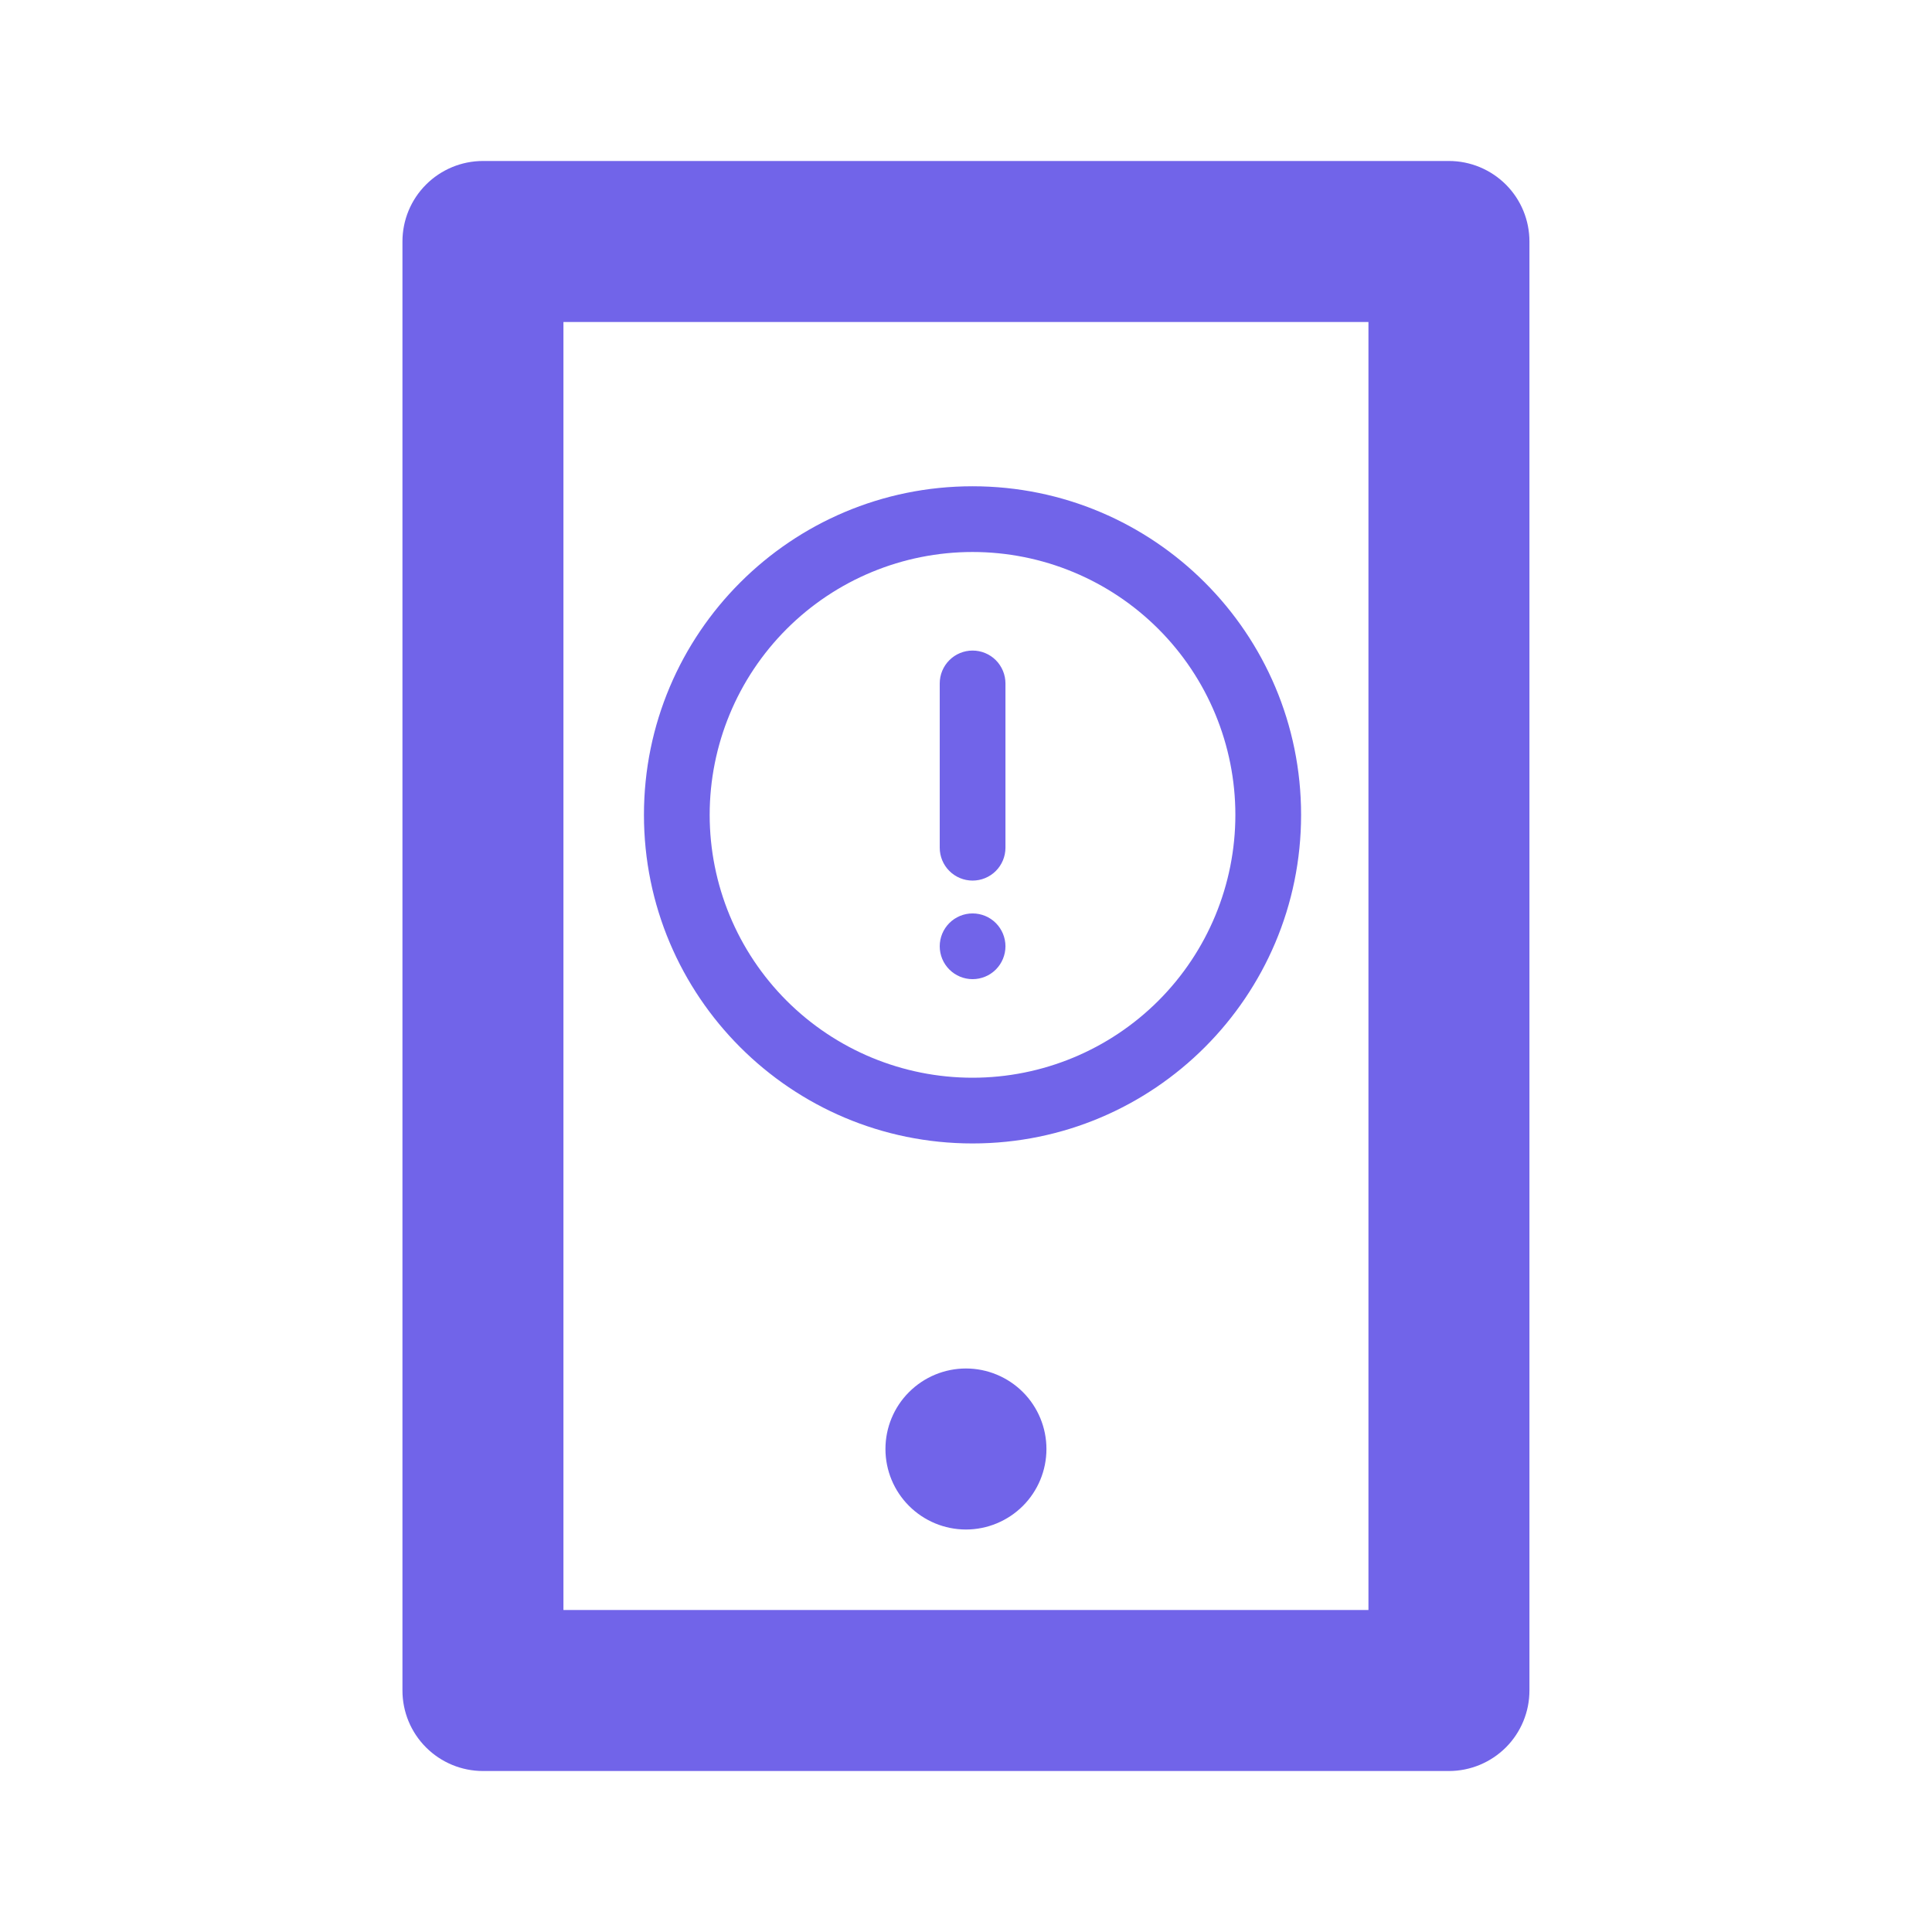
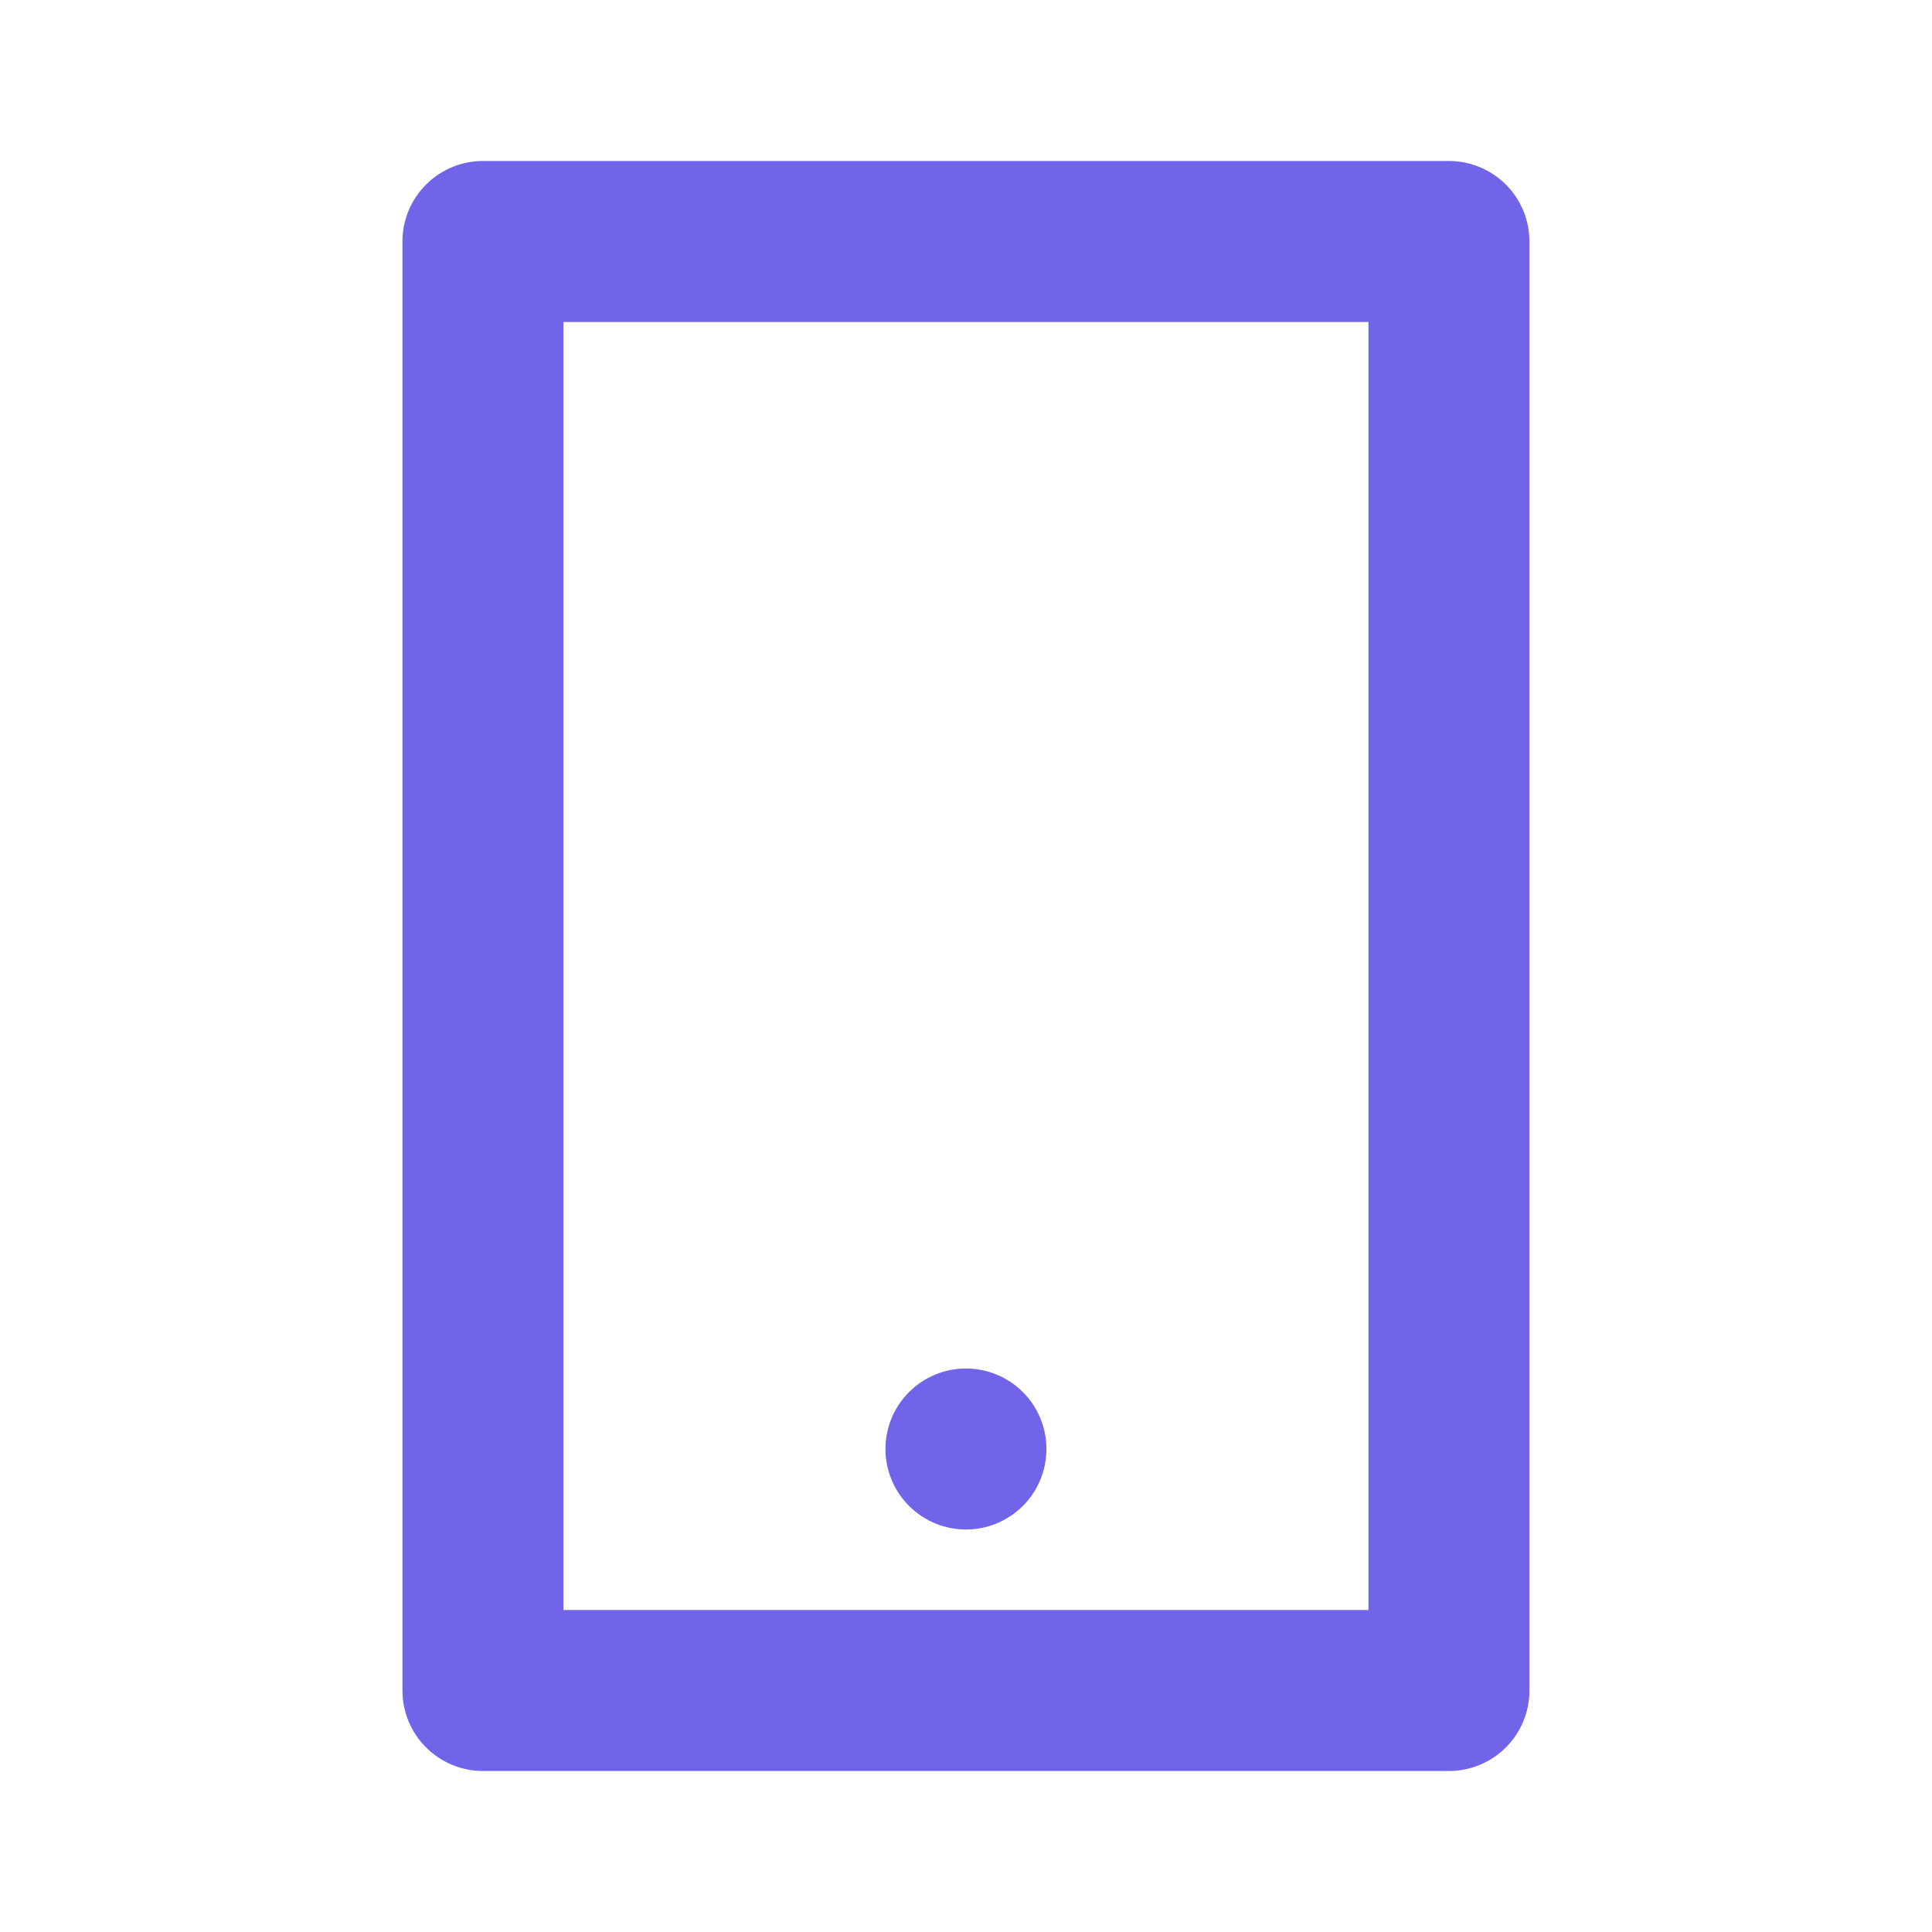
<svg xmlns="http://www.w3.org/2000/svg" width="52" height="52" viewBox="0 0 52 52" fill="none">
  <path d="M15.165 8.667V43.333H36.832V8.667H15.165ZM12.999 4.333H38.999C39.573 4.333 40.124 4.562 40.531 4.968C40.937 5.374 41.165 5.925 41.165 6.5V45.5C41.165 46.075 40.937 46.626 40.531 47.032C40.124 47.438 39.573 47.667 38.999 47.667H12.999C12.424 47.667 11.873 47.438 11.467 47.032C11.06 46.626 10.832 46.075 10.832 45.5V6.5C10.832 5.925 11.06 5.374 11.467 4.968C11.873 4.562 12.424 4.333 12.999 4.333ZM25.999 36.833C26.573 36.833 27.124 37.062 27.531 37.468C27.937 37.874 28.165 38.425 28.165 39C28.165 39.575 27.937 40.126 27.531 40.532C27.124 40.938 26.573 41.167 25.999 41.167C25.424 41.167 24.873 40.938 24.467 40.532C24.06 40.126 23.832 39.575 23.832 39C23.832 38.425 24.06 37.874 24.467 37.468C24.873 37.062 25.424 36.833 25.999 36.833Z" fill="#7164E9" />
-   <path fill-rule="evenodd" clip-rule="evenodd" d="M35.019 21.932C35.019 26.816 31.06 30.776 26.176 30.776C21.291 30.776 17.332 26.816 17.332 21.932C17.332 17.048 21.291 13.088 26.176 13.088C31.06 13.088 35.019 17.048 35.019 21.932ZM26.176 29.007C28.052 29.007 29.851 28.261 31.178 26.935C32.505 25.608 33.25 23.808 33.25 21.932C33.25 20.056 32.505 18.256 31.178 16.929C29.851 15.602 28.052 14.857 26.176 14.857C24.299 14.857 22.5 15.602 21.173 16.929C19.846 18.256 19.101 20.056 19.101 21.932C19.101 23.808 19.846 25.608 21.173 26.935C22.5 28.261 24.299 29.007 26.176 29.007Z" fill="#7164E9" />
-   <path fill-rule="evenodd" clip-rule="evenodd" d="M26.177 23.701C25.943 23.701 25.718 23.608 25.552 23.442C25.386 23.276 25.293 23.051 25.293 22.816V18.395C25.293 18.16 25.386 17.935 25.552 17.769C25.718 17.603 25.943 17.51 26.177 17.51C26.412 17.51 26.637 17.603 26.803 17.769C26.968 17.935 27.062 18.16 27.062 18.395V22.816C27.062 23.051 26.968 23.276 26.803 23.442C26.637 23.608 26.412 23.701 26.177 23.701Z" fill="#7164E9" />
-   <path d="M25.293 25.469C25.293 25.235 25.386 25.01 25.552 24.844C25.718 24.678 25.943 24.585 26.177 24.585C26.412 24.585 26.637 24.678 26.803 24.844C26.968 25.01 27.062 25.235 27.062 25.469C27.062 25.704 26.968 25.929 26.803 26.095C26.637 26.261 26.412 26.354 26.177 26.354C25.943 26.354 25.718 26.261 25.552 26.095C25.386 25.929 25.293 25.704 25.293 25.469Z" fill="#7164E9" />
</svg>